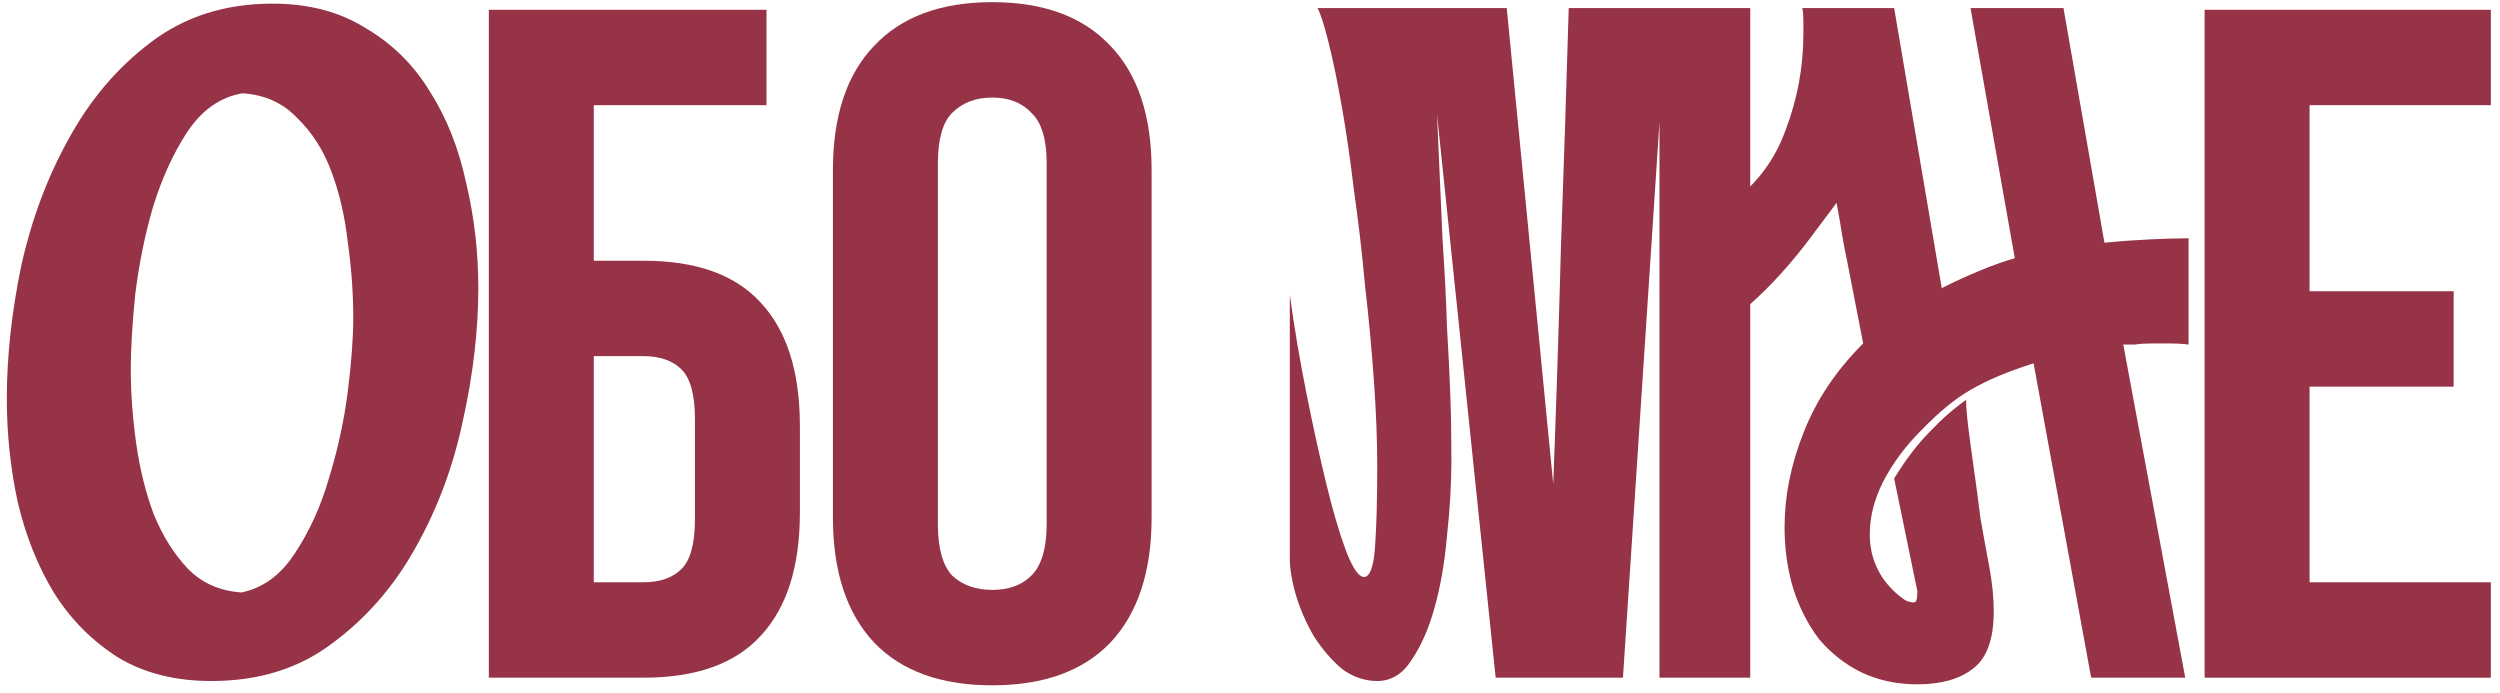
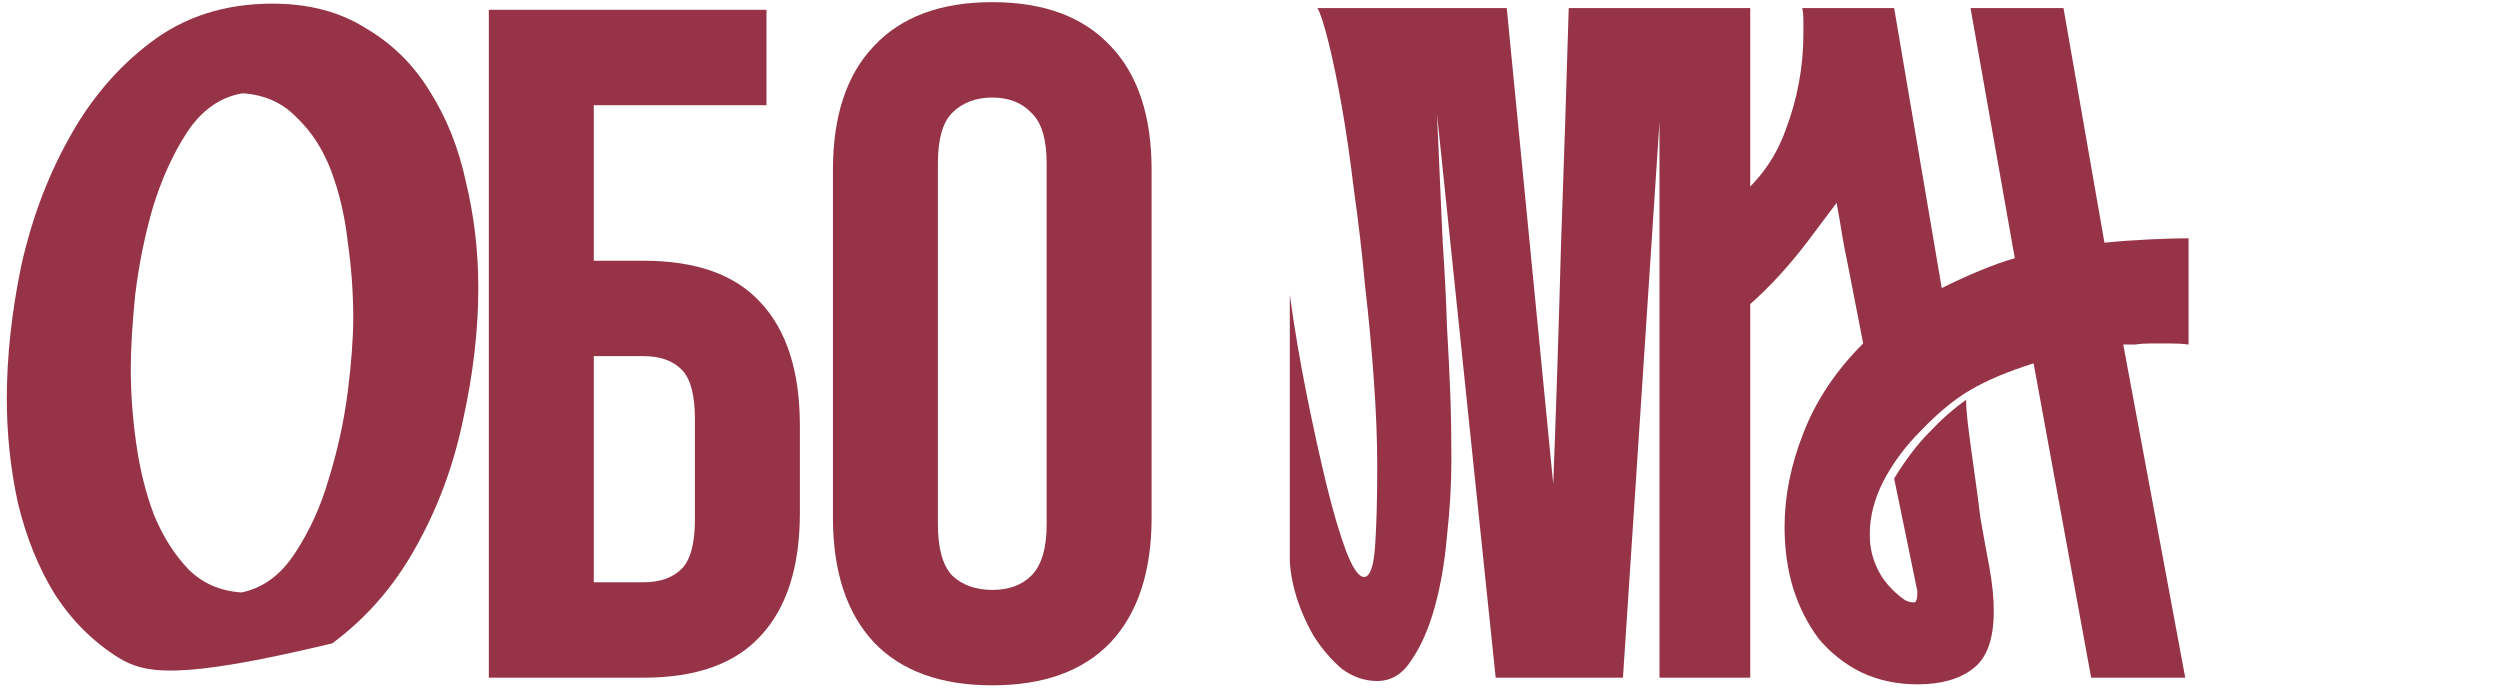
<svg xmlns="http://www.w3.org/2000/svg" width="220" height="61" viewBox="0 0 220 61" fill="none">
-   <path d="M23.976 0.32C27.157 0.32 29.885 1.034 32.157 2.463C34.495 3.826 36.378 5.677 37.807 8.014C39.3 10.352 40.371 13.047 41.021 16.099C41.735 19.085 42.092 22.17 42.092 25.352C42.092 29.053 41.638 32.949 40.729 37.04C39.884 41.066 38.488 44.799 36.54 48.241C34.657 51.617 32.222 54.409 29.235 56.617C26.313 58.825 22.774 59.929 18.619 59.929C15.437 59.929 12.71 59.247 10.437 57.883C8.164 56.455 6.281 54.572 4.788 52.234C3.359 49.897 2.288 47.234 1.574 44.247C0.924 41.26 0.6 38.209 0.6 35.092C0.6 31.39 1.022 27.494 1.866 23.404C2.775 19.313 4.171 15.579 6.054 12.203C7.937 8.761 10.34 5.936 13.262 3.729C16.249 1.456 19.82 0.32 23.976 0.32ZM31.086 27.981C31.086 25.774 30.924 23.534 30.599 21.261C30.339 18.988 29.852 16.91 29.138 15.027C28.424 13.144 27.417 11.586 26.119 10.352C24.885 9.053 23.294 8.339 21.346 8.209C19.398 8.534 17.775 9.67 16.476 11.618C15.242 13.501 14.236 15.709 13.457 18.241C12.742 20.709 12.223 23.274 11.898 25.936C11.638 28.533 11.508 30.709 11.508 32.462C11.508 34.605 11.671 36.812 11.995 39.085C12.32 41.358 12.84 43.436 13.554 45.319C14.333 47.202 15.339 48.793 16.573 50.091C17.807 51.325 19.365 52.007 21.248 52.137C23.132 51.747 24.69 50.611 25.924 48.728C27.222 46.78 28.229 44.572 28.943 42.105C29.722 39.572 30.274 37.04 30.599 34.507C30.924 31.91 31.086 29.735 31.086 27.981Z" fill="#963347" />
+   <path d="M23.976 0.32C27.157 0.32 29.885 1.034 32.157 2.463C34.495 3.826 36.378 5.677 37.807 8.014C39.3 10.352 40.371 13.047 41.021 16.099C41.735 19.085 42.092 22.17 42.092 25.352C42.092 29.053 41.638 32.949 40.729 37.04C39.884 41.066 38.488 44.799 36.54 48.241C34.657 51.617 32.222 54.409 29.235 56.617C15.437 59.929 12.71 59.247 10.437 57.883C8.164 56.455 6.281 54.572 4.788 52.234C3.359 49.897 2.288 47.234 1.574 44.247C0.924 41.26 0.6 38.209 0.6 35.092C0.6 31.39 1.022 27.494 1.866 23.404C2.775 19.313 4.171 15.579 6.054 12.203C7.937 8.761 10.34 5.936 13.262 3.729C16.249 1.456 19.82 0.32 23.976 0.32ZM31.086 27.981C31.086 25.774 30.924 23.534 30.599 21.261C30.339 18.988 29.852 16.91 29.138 15.027C28.424 13.144 27.417 11.586 26.119 10.352C24.885 9.053 23.294 8.339 21.346 8.209C19.398 8.534 17.775 9.67 16.476 11.618C15.242 13.501 14.236 15.709 13.457 18.241C12.742 20.709 12.223 23.274 11.898 25.936C11.638 28.533 11.508 30.709 11.508 32.462C11.508 34.605 11.671 36.812 11.995 39.085C12.32 41.358 12.84 43.436 13.554 45.319C14.333 47.202 15.339 48.793 16.573 50.091C17.807 51.325 19.365 52.007 21.248 52.137C23.132 51.747 24.69 50.611 25.924 48.728C27.222 46.78 28.229 44.572 28.943 42.105C29.722 39.572 30.274 37.04 30.599 34.507C30.924 31.91 31.086 29.735 31.086 27.981Z" fill="#963347" />
  <path d="M52.254 22.944H56.62C61.266 22.944 64.709 24.175 66.948 26.638C69.243 29.101 70.39 32.712 70.39 37.47V45.111C70.39 49.868 69.243 53.479 66.948 55.942C64.709 58.405 61.266 59.637 56.62 59.637H43.017V0.86H67.451V9.257H52.254V22.944ZM56.62 51.24C58.075 51.24 59.195 50.848 59.978 50.065C60.762 49.281 61.154 47.825 61.154 45.698V36.882C61.154 34.755 60.762 33.299 59.978 32.516C59.195 31.732 58.075 31.34 56.62 31.34H52.254V51.24H56.62Z" fill="#963347" />
  <path d="M82.534 46.118C82.534 48.245 82.954 49.757 83.793 50.652C84.689 51.492 85.864 51.912 87.32 51.912C88.775 51.912 89.923 51.492 90.762 50.652C91.658 49.757 92.106 48.245 92.106 46.118V14.379C92.106 12.252 91.658 10.768 90.762 9.929C89.923 9.033 88.775 8.585 87.32 8.585C85.864 8.585 84.689 9.033 83.793 9.929C82.954 10.768 82.534 12.252 82.534 14.379V46.118ZM73.297 14.967C73.297 10.209 74.501 6.57 76.908 4.051C79.315 1.476 82.786 0.189 87.32 0.189C91.854 0.189 95.325 1.476 97.732 4.051C100.139 6.57 101.342 10.209 101.342 14.967V45.53C101.342 50.288 100.139 53.955 97.732 56.53C95.325 59.049 91.854 60.308 87.32 60.308C82.786 60.308 79.315 59.049 76.908 56.53C74.501 53.955 73.297 50.288 73.297 45.53V14.967Z" fill="#963347" />
  <path d="M146.035 59.637V10.742L142.82 59.637H131.619L126.457 10.06C126.652 14.475 126.814 18.144 126.944 21.066C127.139 23.988 127.269 26.553 127.334 28.761C127.463 30.968 127.561 32.949 127.626 34.702C127.691 36.455 127.723 38.371 127.723 40.449C127.723 42.592 127.593 44.832 127.334 47.169C127.139 49.442 126.782 51.52 126.262 53.403C125.743 55.286 125.061 56.844 124.217 58.078C123.438 59.312 122.431 59.929 121.197 59.929C120.094 59.929 119.055 59.572 118.081 58.857C117.172 58.078 116.36 57.137 115.646 56.033C114.996 54.929 114.477 53.76 114.087 52.526C113.698 51.228 113.503 50.091 113.503 49.117V25.936C113.892 28.793 114.379 31.683 114.964 34.605C115.548 37.527 116.133 40.189 116.717 42.592C117.301 44.994 117.886 46.974 118.47 48.533C119.055 50.026 119.574 50.773 120.029 50.773C120.548 50.773 120.873 49.897 121.003 48.143C121.132 46.325 121.197 43.955 121.197 41.033C121.197 38.76 121.1 36.261 120.905 33.533C120.71 30.741 120.451 27.949 120.126 25.157C119.866 22.3 119.542 19.508 119.152 16.78C118.827 14.053 118.47 11.586 118.081 9.378C117.691 7.17 117.301 5.287 116.912 3.729C116.522 2.17 116.198 1.164 115.938 0.709H132.593L136.684 42.592C136.944 35.838 137.171 28.858 137.366 21.65C137.626 14.378 137.853 7.397 138.048 0.709H154.021V59.637H146.035Z" fill="#963347" />
  <path d="M167.659 52.819C167.919 52.948 168.178 53.013 168.438 53.013C168.633 53.013 168.73 52.689 168.73 52.039L166.685 42.105C167.724 40.416 168.763 39.053 169.802 38.014C170.841 36.91 171.912 35.968 173.016 35.189C173.016 35.709 173.081 36.52 173.211 37.624C173.341 38.663 173.503 39.864 173.698 41.228C173.893 42.592 174.087 44.053 174.282 45.611C174.542 47.104 174.802 48.533 175.061 49.897C175.191 50.611 175.289 51.293 175.354 51.942C175.418 52.591 175.451 53.208 175.451 53.792C175.451 56.26 174.834 57.948 173.6 58.857C172.432 59.766 170.808 60.221 168.73 60.221C166.912 60.221 165.256 59.864 163.763 59.15C162.334 58.435 161.101 57.461 160.062 56.228C159.088 54.929 158.341 53.468 157.821 51.844C157.302 50.156 157.042 48.338 157.042 46.39C157.042 43.663 157.594 40.903 158.698 38.111C159.802 35.254 161.555 32.624 163.958 30.222L162.594 23.209C162.399 22.3 162.237 21.456 162.107 20.676C161.977 19.832 161.815 18.891 161.62 17.852C161.036 18.631 160.354 19.54 159.575 20.579C158.86 21.553 158.081 22.527 157.237 23.501C156.393 24.475 155.516 25.384 154.607 26.228C153.698 27.072 152.854 27.754 152.075 28.274V18.047C154.477 16.358 156.166 14.151 157.14 11.423C158.179 8.696 158.698 5.872 158.698 2.95C158.698 2.56 158.698 2.17 158.698 1.781C158.698 1.391 158.666 1.034 158.601 0.709H166.685L170.873 25.352C172.042 24.767 173.178 24.248 174.282 23.793C175.386 23.339 176.392 22.982 177.302 22.722L173.406 0.709H181.587L185.191 21.358C186.49 21.228 187.821 21.131 189.184 21.066C190.548 21.001 191.684 20.969 192.593 20.969V30.319C192.074 30.254 191.522 30.222 190.938 30.222C190.353 30.222 189.834 30.222 189.379 30.222C188.795 30.222 188.308 30.254 187.918 30.319C187.529 30.319 187.171 30.319 186.847 30.319L192.301 59.637H184.022L178.957 31.975C176.685 32.689 174.834 33.468 173.406 34.312C172.042 35.092 170.581 36.293 169.023 37.916C167.659 39.28 166.555 40.773 165.711 42.397C164.932 43.955 164.542 45.481 164.542 46.974C164.542 47.494 164.575 47.916 164.639 48.241C164.769 49.085 165.094 49.929 165.614 50.773C166.198 51.617 166.88 52.299 167.659 52.819Z" fill="#963347" />
-   <path d="M203.242 25.63H215.921V34.027H203.242V51.24H219.195V59.637H194.006V0.86H219.195V9.257H203.242V25.63Z" fill="#963347" />
</svg>